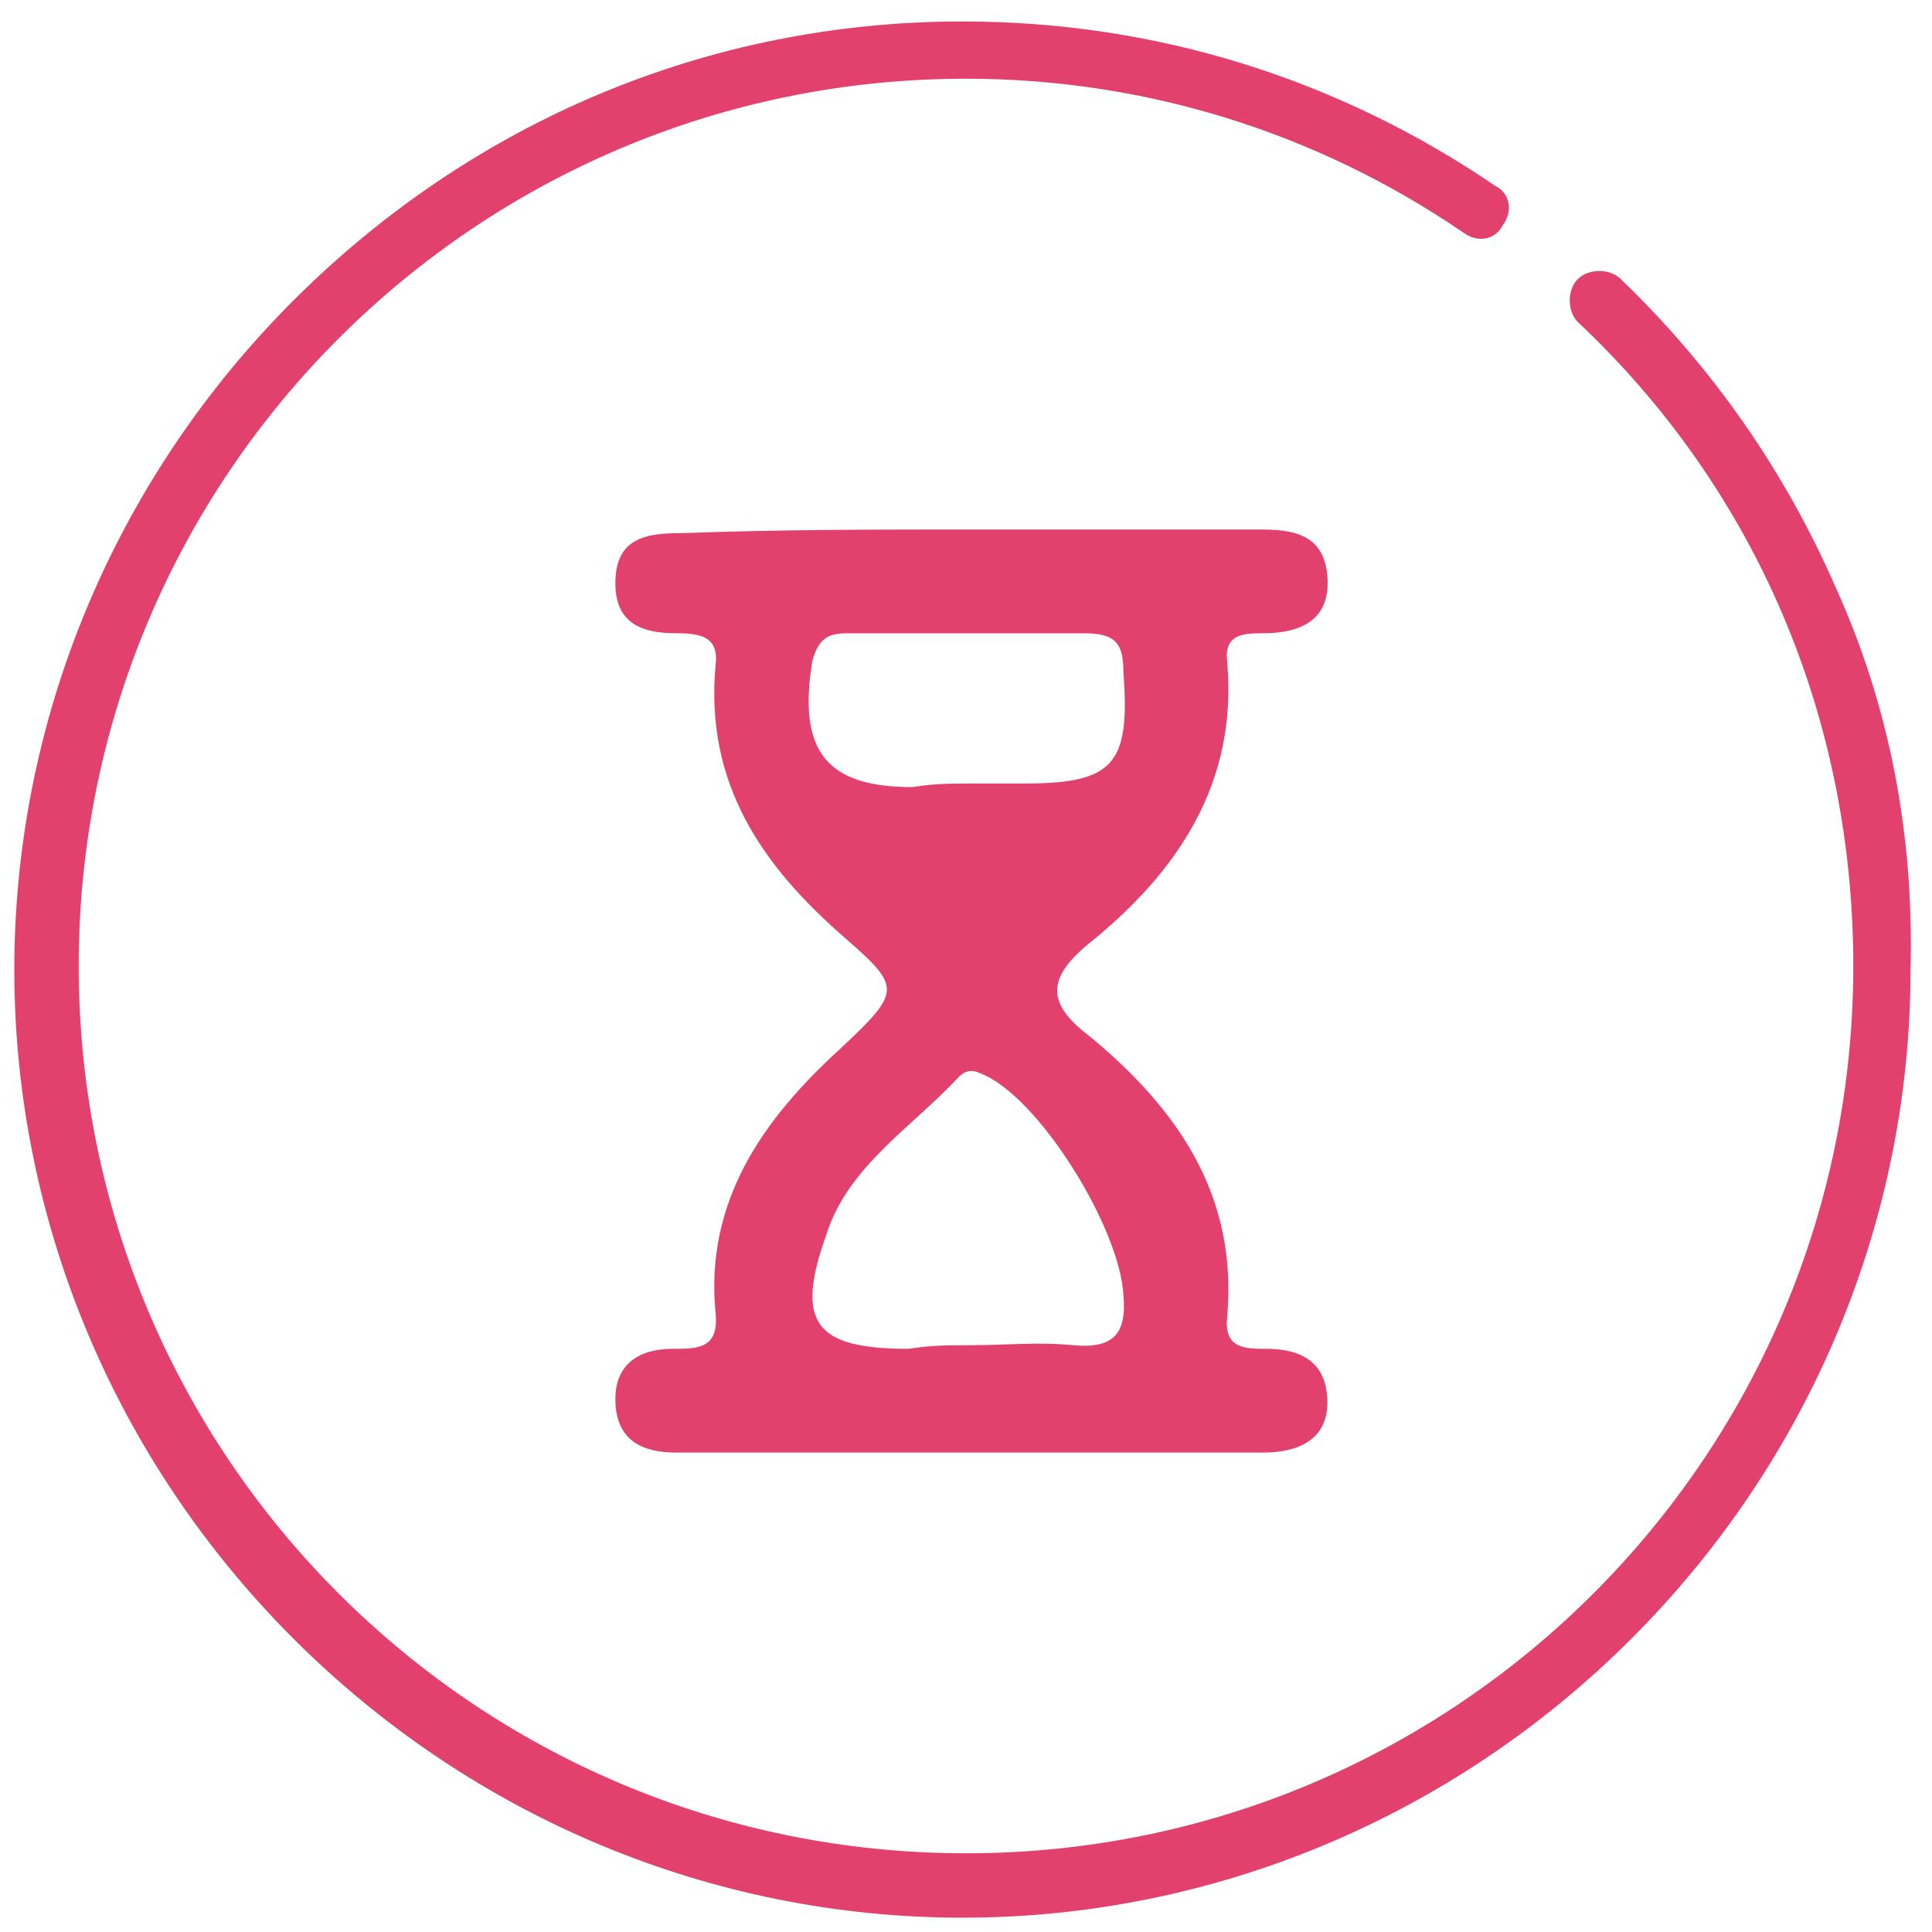
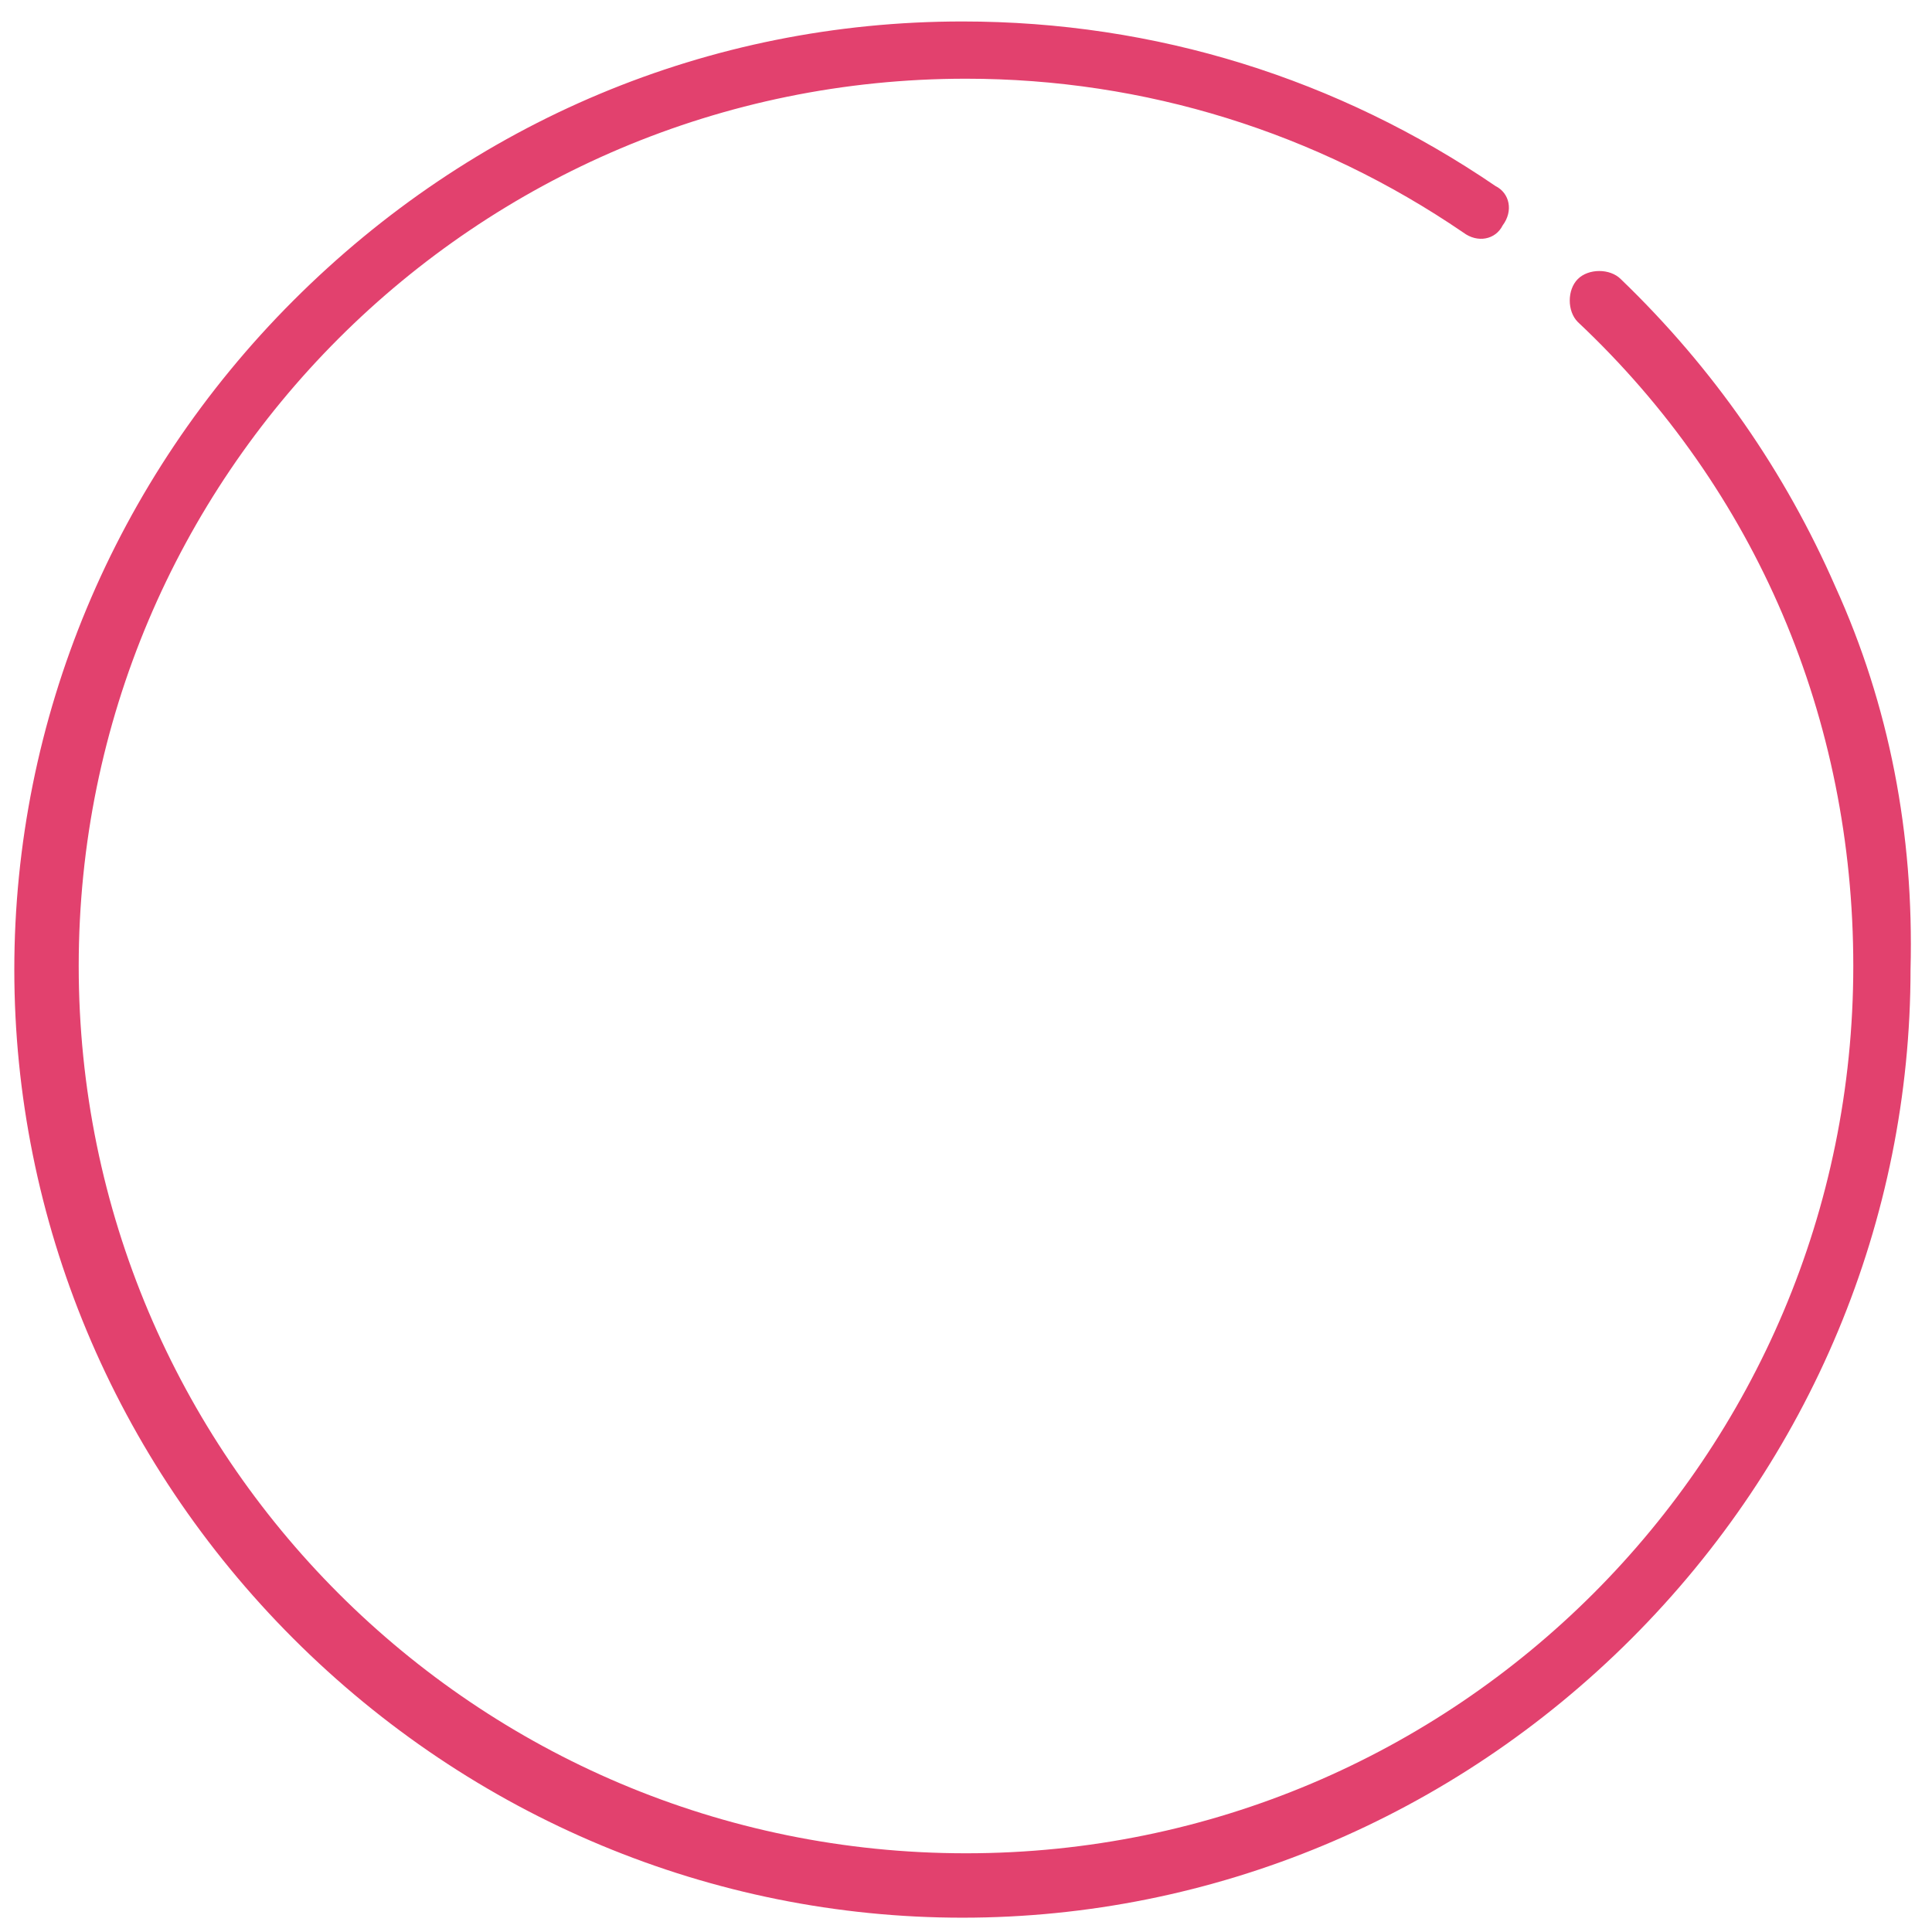
<svg xmlns="http://www.w3.org/2000/svg" id="Layer_1" x="0px" y="0px" viewBox="0 0 54 54" style="enable-background:new 0 0 54 54;" xml:space="preserve">
  <style type="text/css"> .st0{fill:#E2416E;} </style>
  <g>
    <g>
      <path class="st0" d="M51.3,16.4c-1.4-3.2-3.4-6.1-6-8.6c-0.3-0.3-0.9-0.3-1.2,0c-0.3,0.3-0.3,0.9,0,1.2c5,4.7,7.7,11.1,7.7,18 c0,13.7-11.1,24.8-24.8,24.8S2.2,40.7,2.2,27S13.3,2.2,27,2.2c5,0,9.8,1.5,13.9,4.3c0.4,0.3,0.9,0.2,1.1-0.2 c0.3-0.4,0.2-0.9-0.2-1.1c-4.4-3-9.5-4.6-14.9-4.6c-7.1,0-13.7,2.8-18.7,7.8c-5,5-7.8,11.7-7.8,18.7s2.8,13.7,7.8,18.7 c5,5,11.7,7.8,18.7,7.8s13.7-2.8,18.7-7.8c5-5,7.8-11.7,7.8-18.7C53.5,23.3,52.8,19.7,51.3,16.4z" />
    </g>
  </g>
  <g>
-     <path class="st0" d="M27.2,14.8c2.7,0,5.4,0,8,0c0.9,0,1.8,0.1,1.9,1.3c0.1,1.2-0.7,1.6-1.8,1.6c-0.5,0-1.1,0-1,0.8 c0.3,3.4-1.4,5.9-3.9,7.9c-1.2,1-1.1,1.7,0.1,2.6c2.4,2,4.1,4.4,3.8,7.8c-0.1,0.9,0.5,0.9,1.1,0.9c1,0,1.7,0.4,1.7,1.5 c0,1.1-0.9,1.4-1.8,1.4c-5.5,0-10.9,0-16.4,0c-0.9,0-1.7-0.3-1.7-1.5c0-1,0.7-1.4,1.6-1.4c0.7,0,1.3,0,1.2-1 c-0.3-3.1,1.3-5.4,3.5-7.4c1.7-1.6,1.7-1.7,0.1-3.1c-2.3-2-3.9-4.3-3.6-7.6c0.1-0.8-0.4-0.9-1.1-0.9c-1,0-1.7-0.3-1.7-1.4 c0-1.3,0.9-1.4,1.9-1.4C21.8,14.8,24.5,14.8,27.2,14.8z M27.1,37.6c1,0,1.9-0.1,2.9,0c1.1,0.1,1.5-0.3,1.4-1.4 c-0.1-1.9-2.4-5.6-4-6.2c-0.2-0.1-0.4-0.1-0.6,0.1c-1.3,1.4-3.1,2.5-3.7,4.4c-0.9,2.5-0.3,3.2,2.3,3.2C26,37.6,26.5,37.6,27.1,37.6 z M27.1,21.9c0.5,0,1,0,1.5,0c2.5,0,3-0.5,2.8-3.1c0-0.8-0.2-1.1-1.1-1.1c-2.2,0-4.3,0-6.5,0c-0.5,0-0.9,0-1.1,0.8 c-0.4,2.5,0.4,3.5,2.8,3.5C26.1,21.9,26.6,21.9,27.1,21.9z" />
-   </g>
+     </g>
</svg>